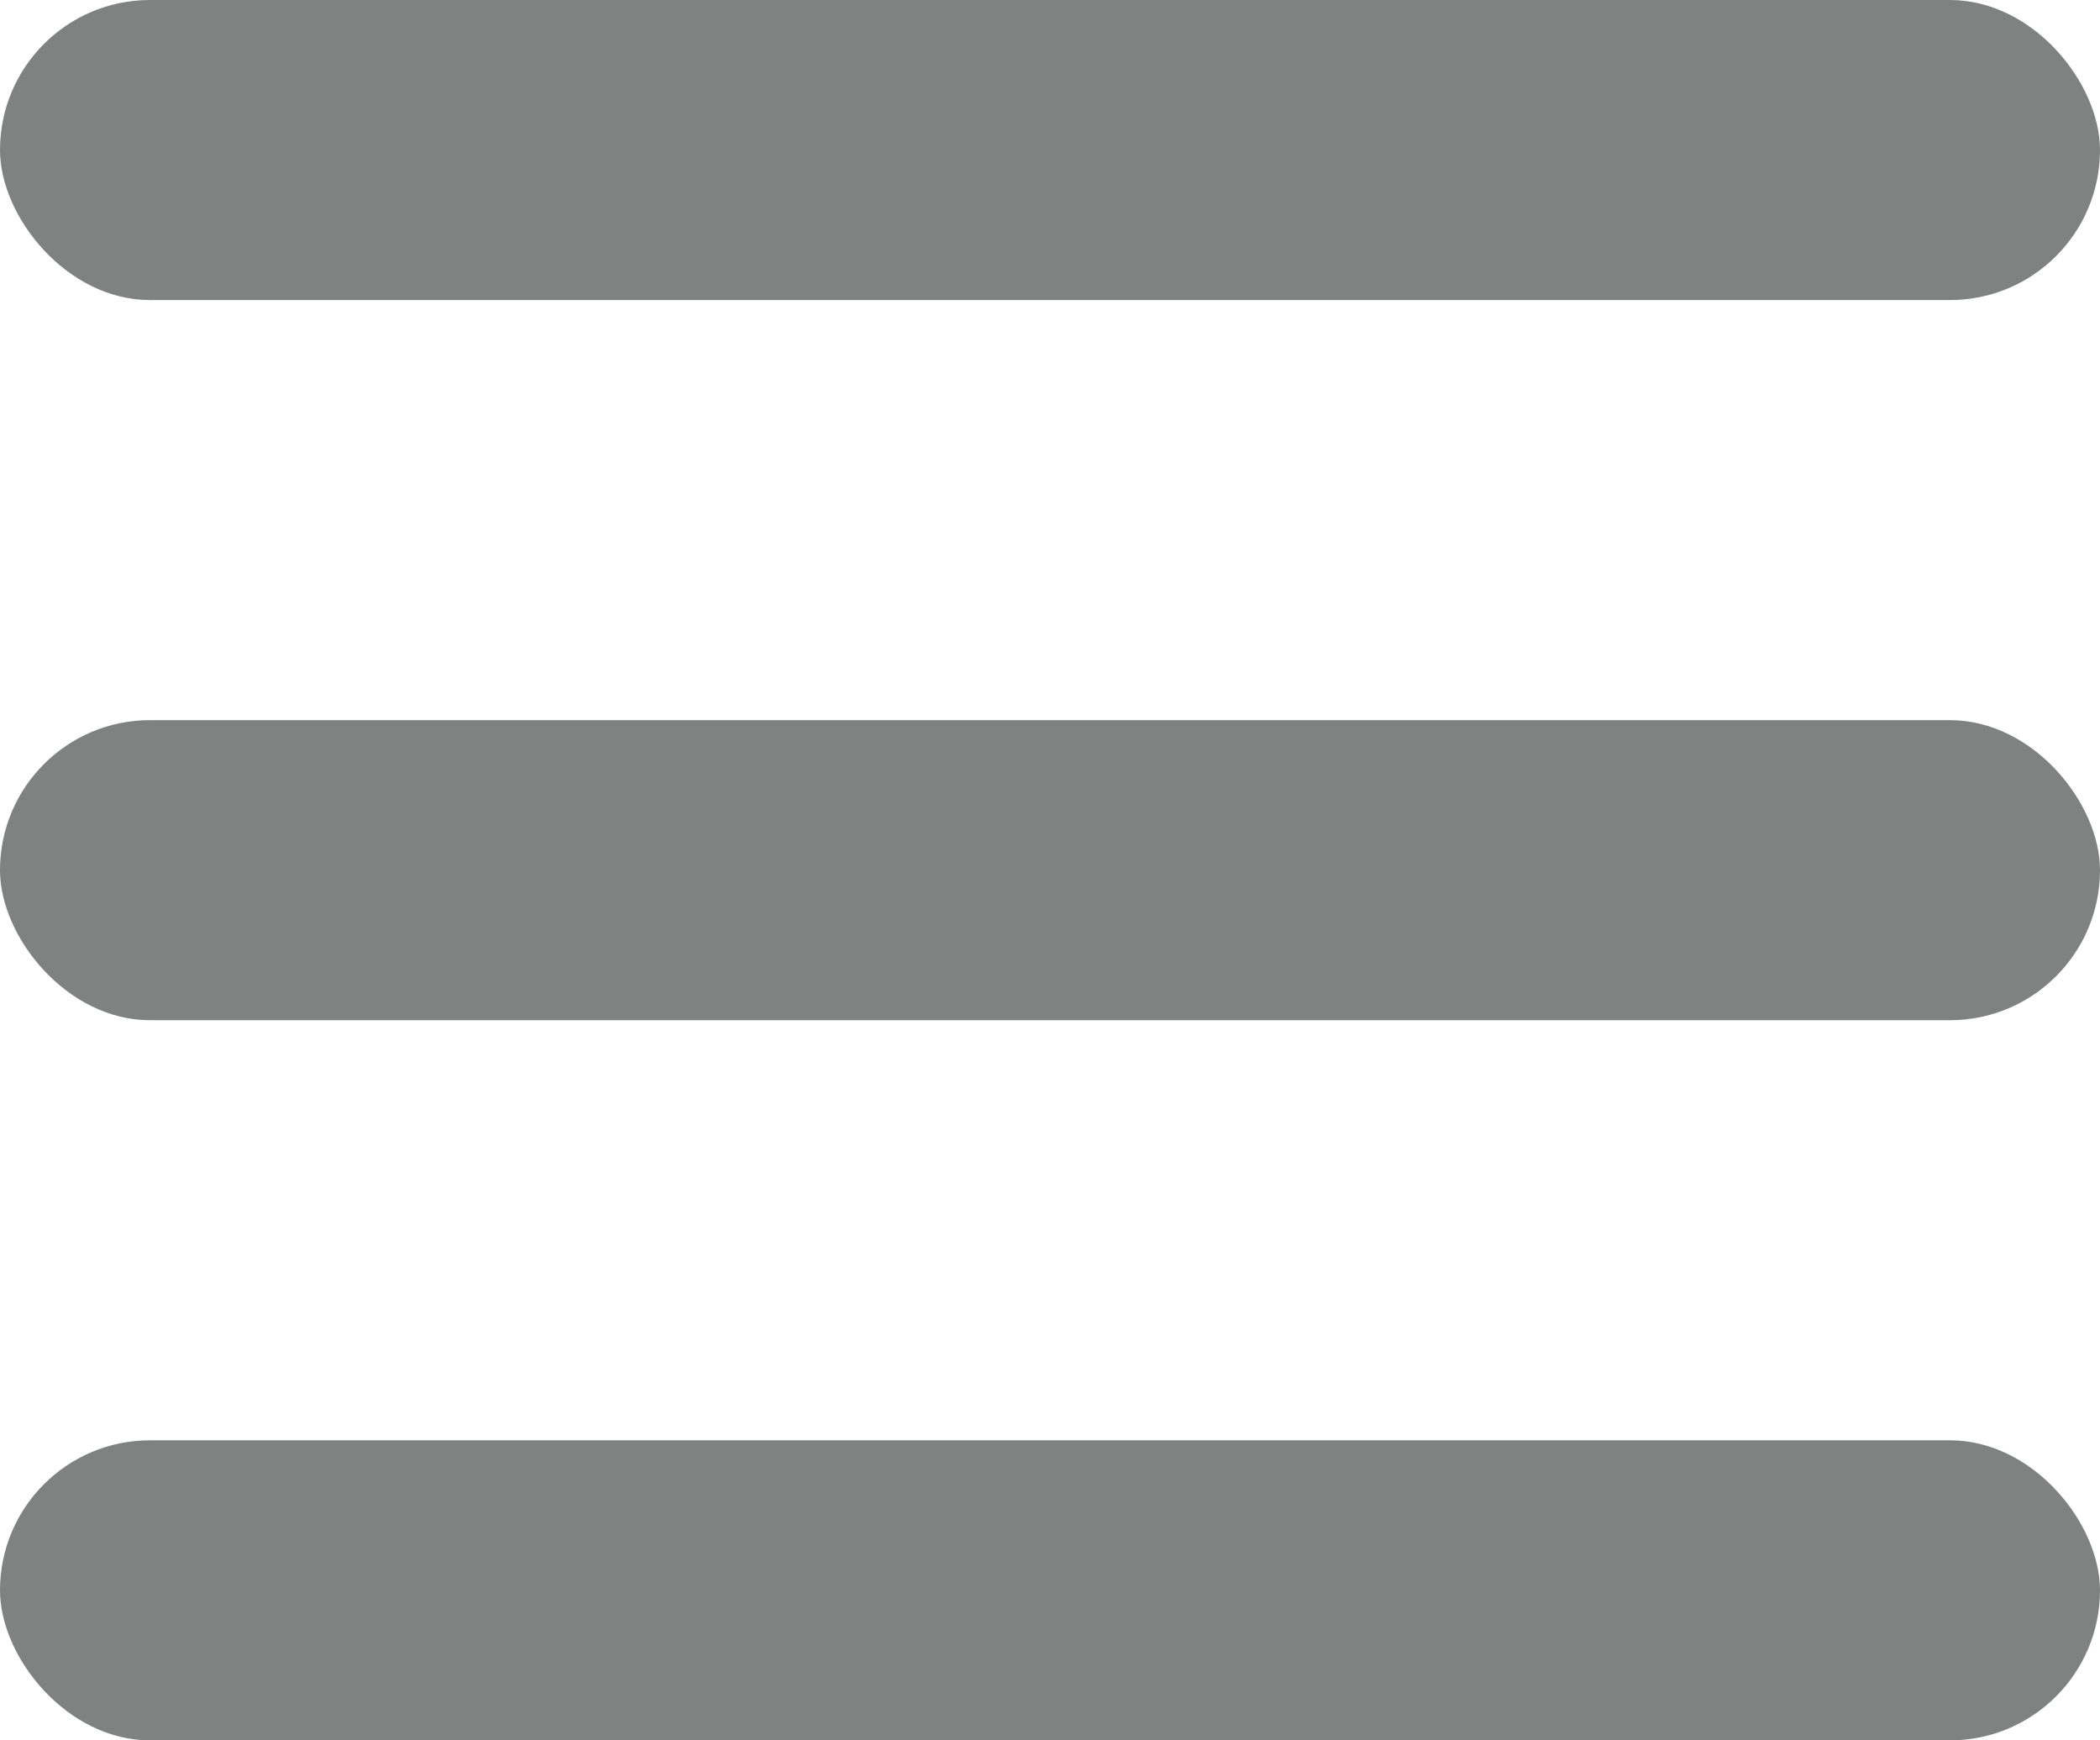
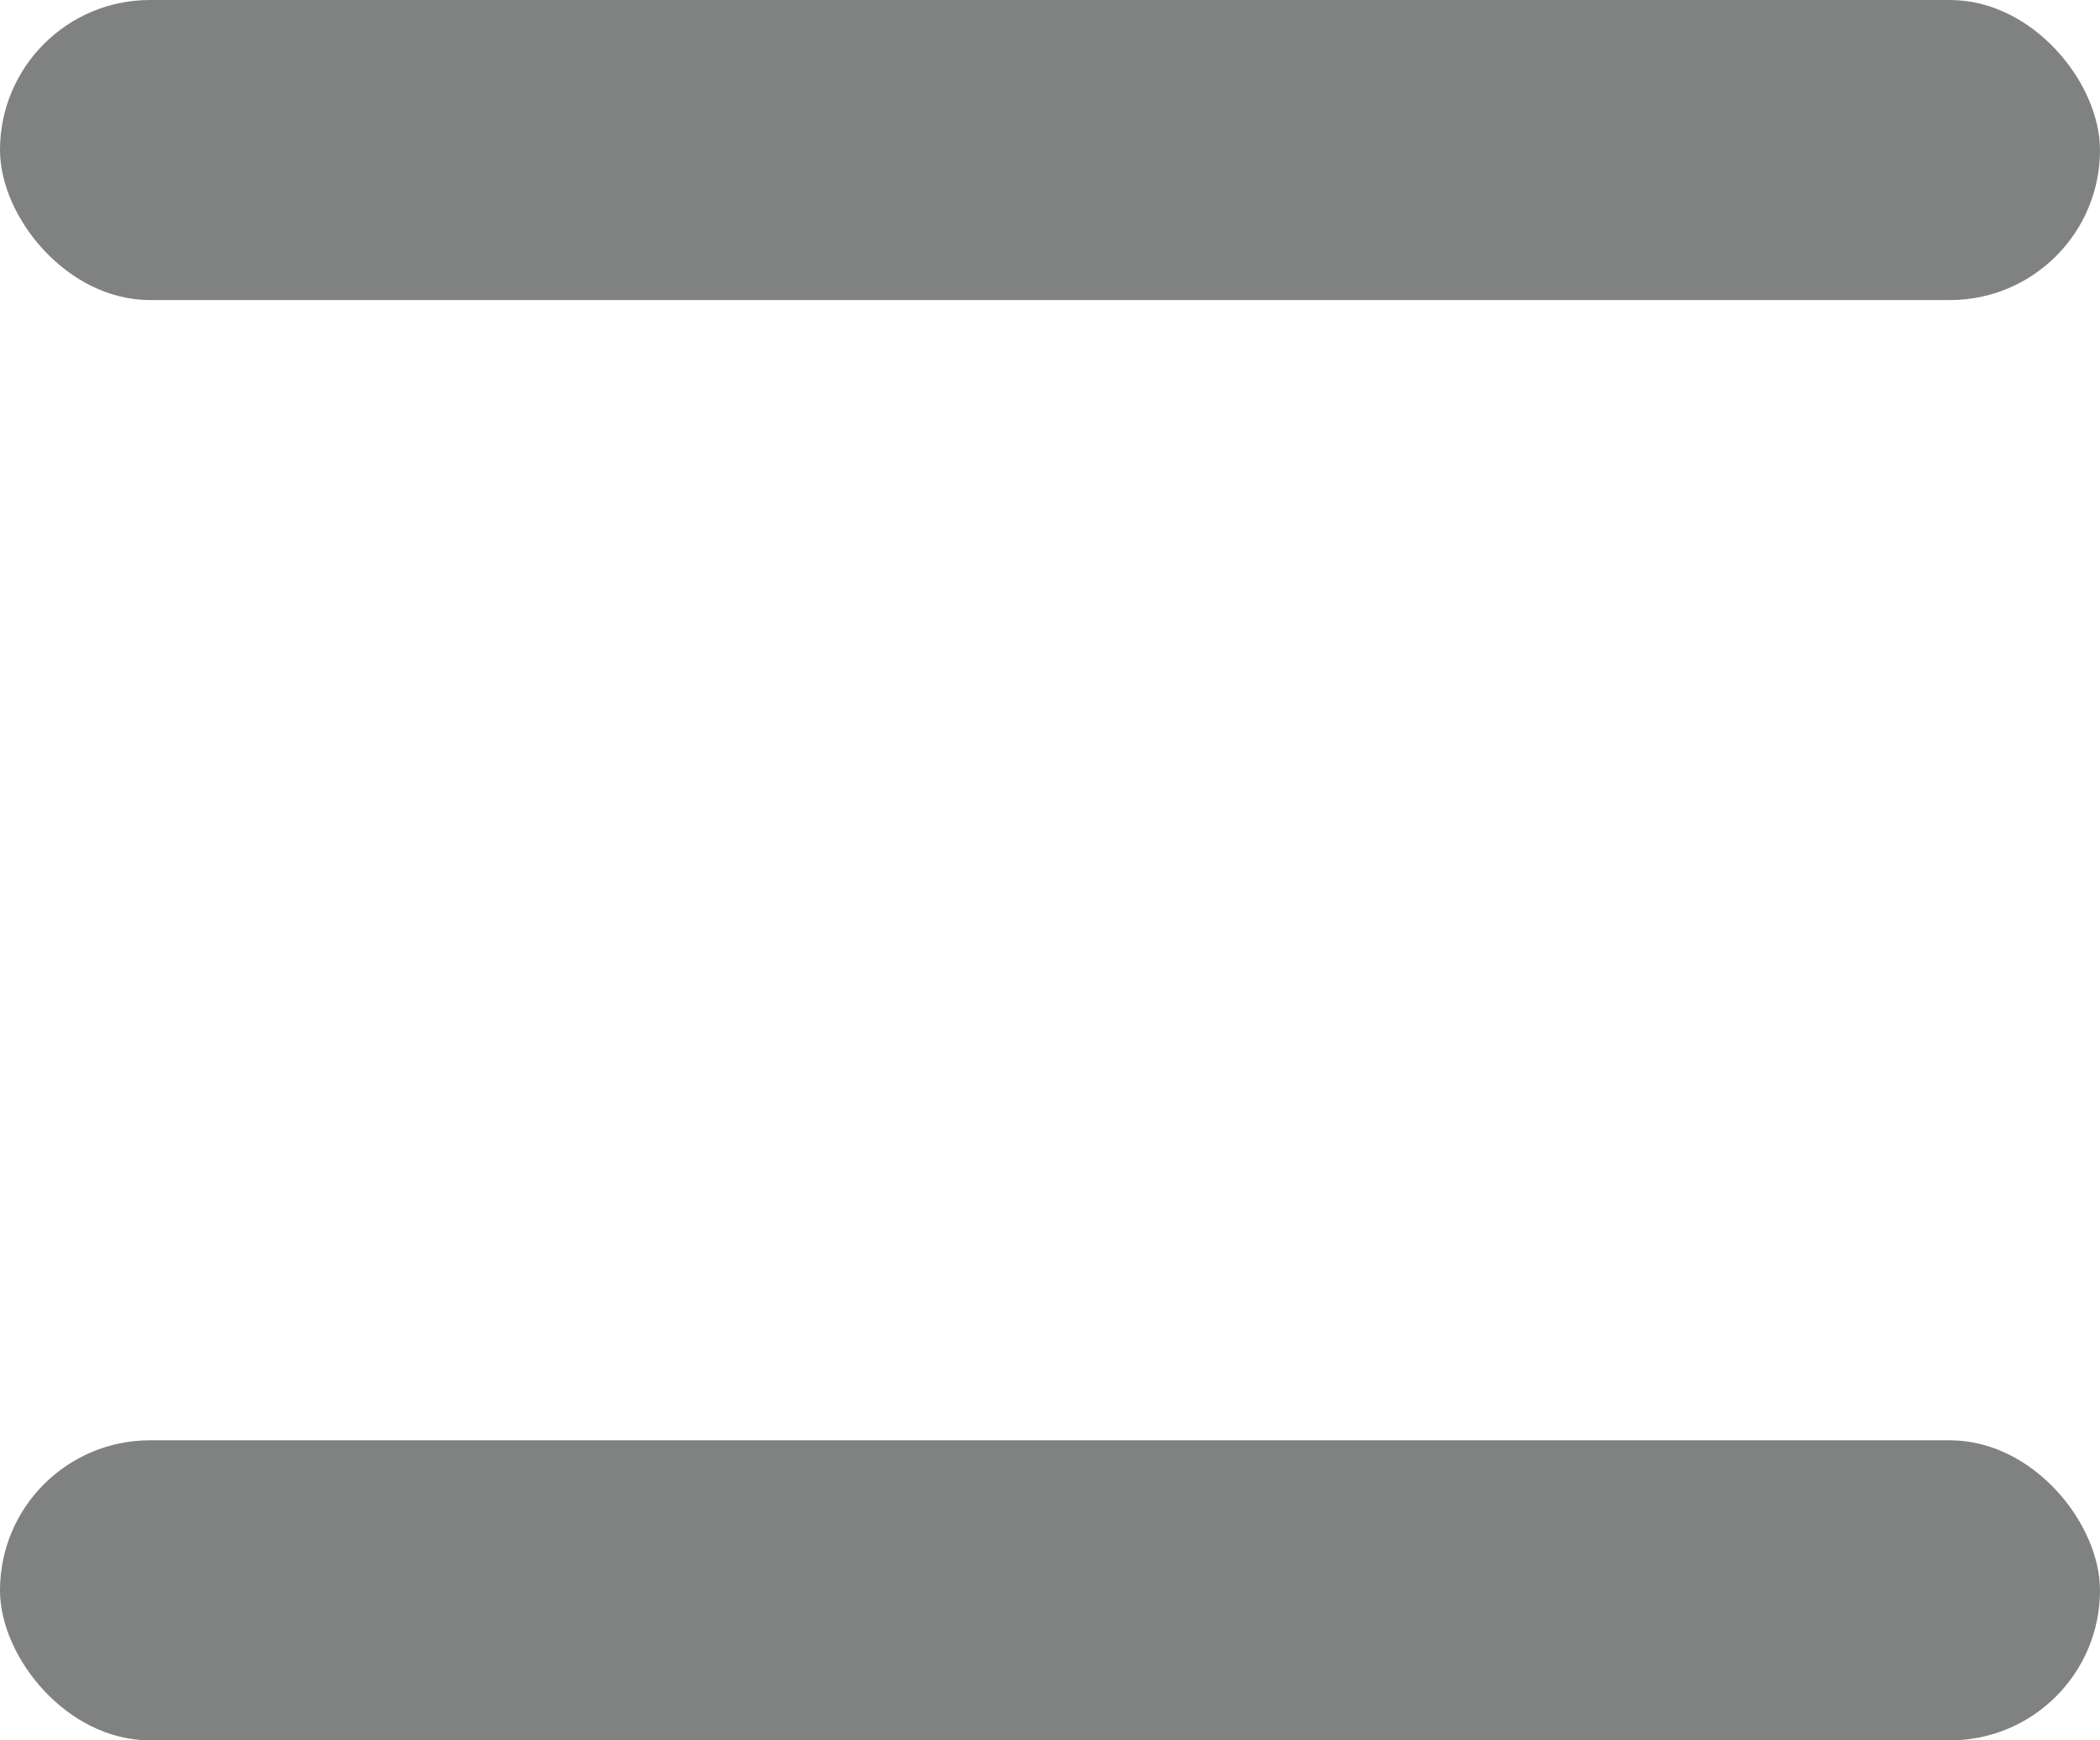
<svg xmlns="http://www.w3.org/2000/svg" width="35" height="29" viewBox="0 0 35 29" fill="none">
  <rect width="35" height="5" rx="2.5" fill="#808282" />
-   <rect y="12" width="35" height="5" rx="2.5" fill="#808282" />
  <rect y="24" width="35" height="5" rx="2.5" fill="#808282" />
</svg>